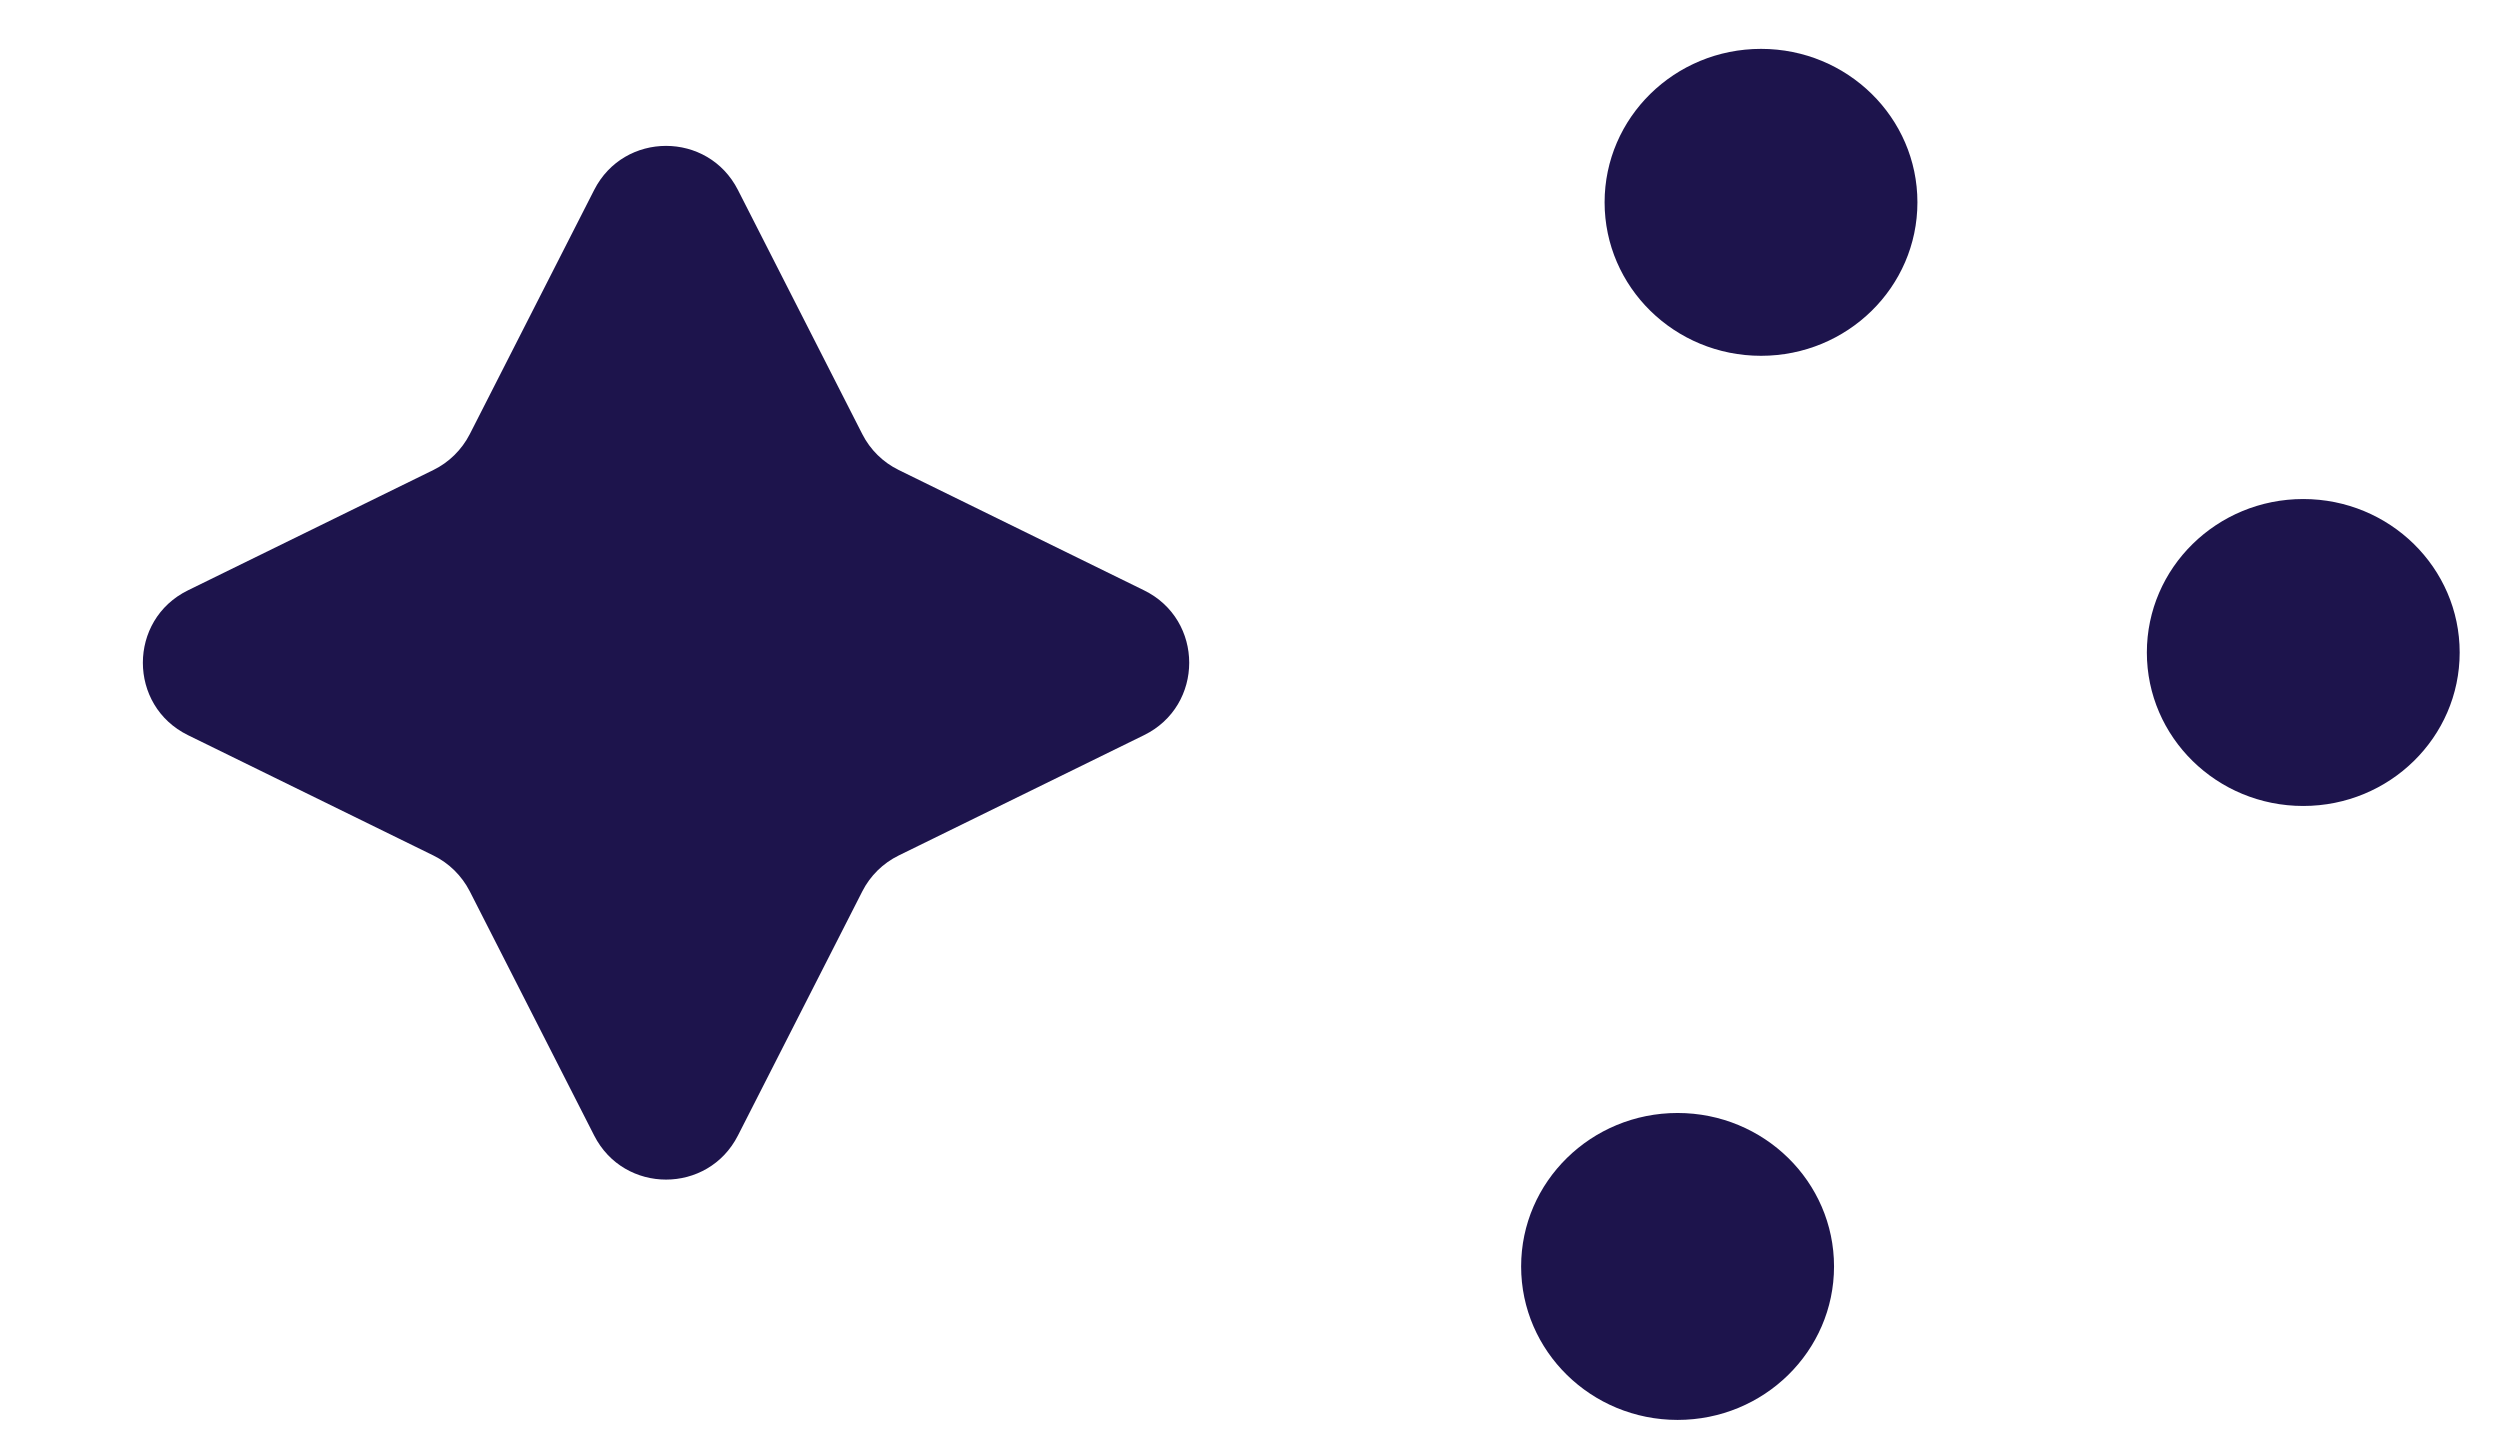
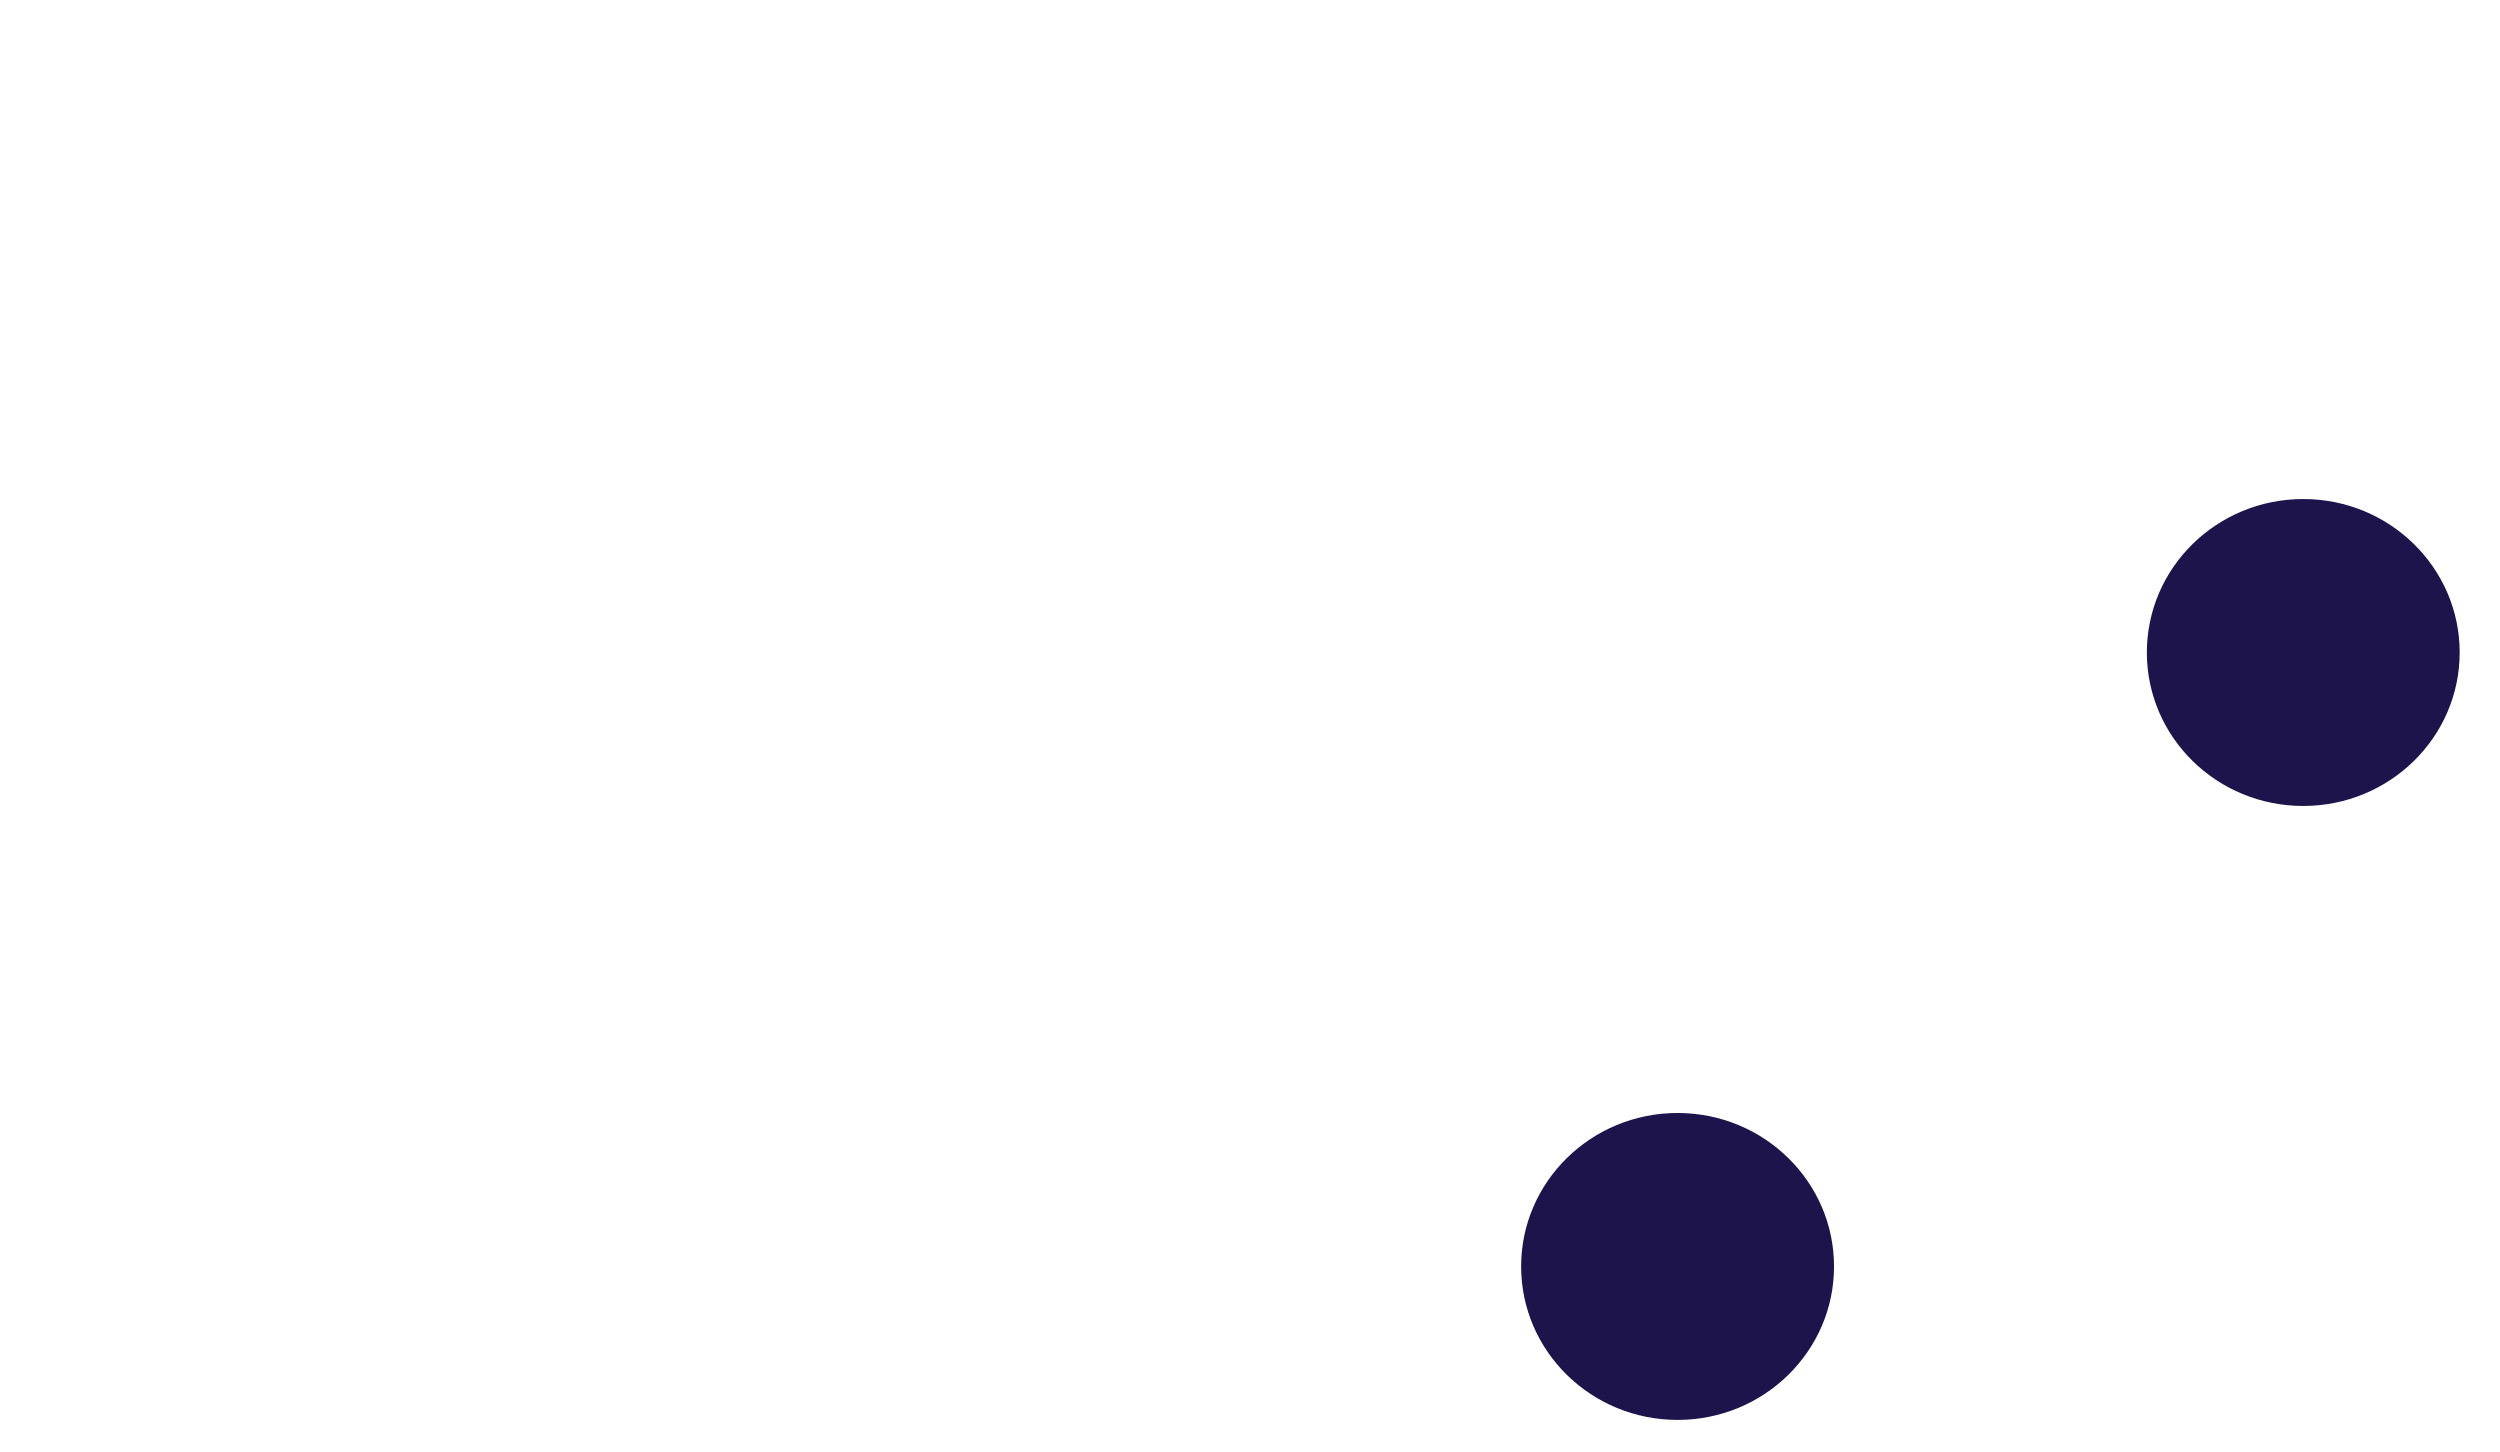
<svg xmlns="http://www.w3.org/2000/svg" width="31" height="18" viewBox="0 0 31 18" fill="none">
-   <path d="M11.144 5.828C10.95 5.733 10.791 5.577 10.693 5.384L9.15 2.355C8.779 1.627 7.739 1.627 7.368 2.355L5.825 5.384C5.726 5.577 5.568 5.733 5.374 5.828L2.331 7.32C1.585 7.686 1.585 8.75 2.331 9.116L5.374 10.608C5.568 10.703 5.726 10.859 5.825 11.052L7.368 14.081C7.739 14.809 8.779 14.809 9.15 14.081L10.693 11.052C10.791 10.859 10.95 10.703 11.144 10.608L14.186 9.116C14.933 8.75 14.933 7.686 14.186 7.32L11.144 5.828Z" fill="#1D144C" />
-   <path d="M20.802 17.607C21.873 17.607 22.742 16.755 22.742 15.704C22.742 14.653 21.873 13.801 20.802 13.801C19.731 13.801 18.862 14.653 18.862 15.704C18.862 16.755 19.731 17.607 20.802 17.607Z" fill="#1D144C" />
+   <path d="M20.802 17.607C21.873 17.607 22.742 16.755 22.742 15.704C22.742 14.653 21.873 13.801 20.802 13.801C19.731 13.801 18.862 14.653 18.862 15.704C18.862 16.755 19.731 17.607 20.802 17.607" fill="#1D144C" />
  <path d="M28.56 9.994C29.631 9.994 30.5 9.142 30.5 8.091C30.5 7.04 29.631 6.188 28.56 6.188C27.489 6.188 26.621 7.04 26.621 8.091C26.621 9.142 27.489 9.994 28.56 9.994Z" fill="#1D144C" />
-   <path d="M21.837 4.412C22.908 4.412 23.776 3.56 23.776 2.509C23.776 1.458 22.908 0.606 21.837 0.606C20.765 0.606 19.897 1.458 19.897 2.509C19.897 3.56 20.765 4.412 21.837 4.412Z" fill="#1D144C" />
</svg>